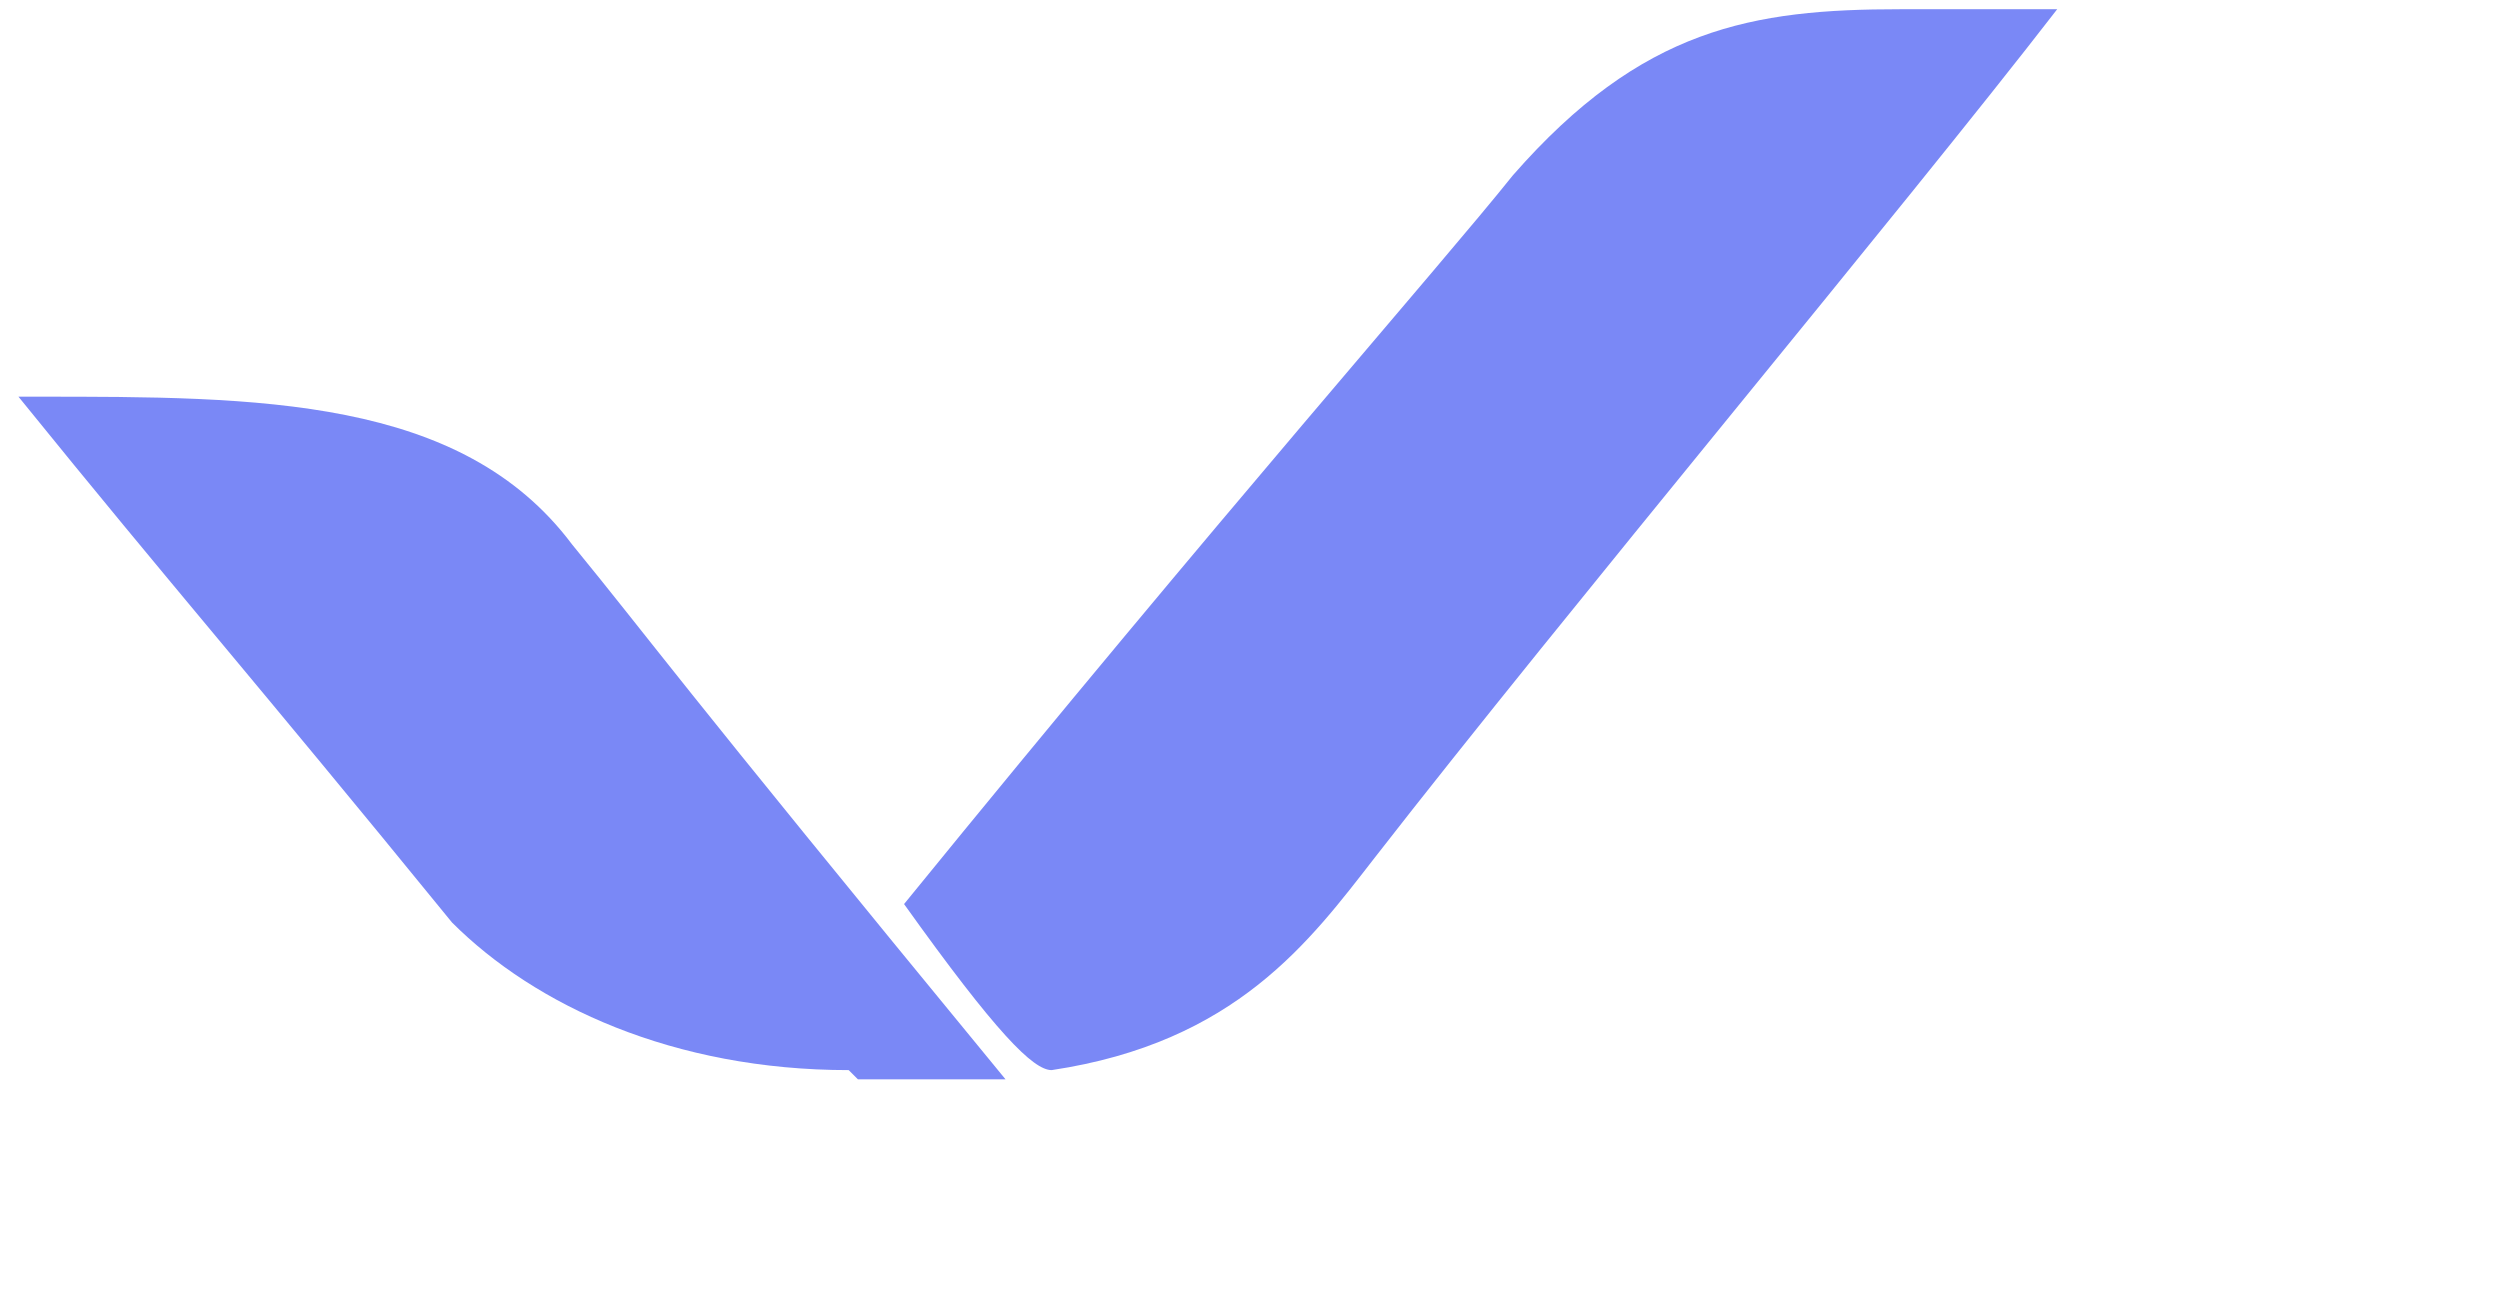
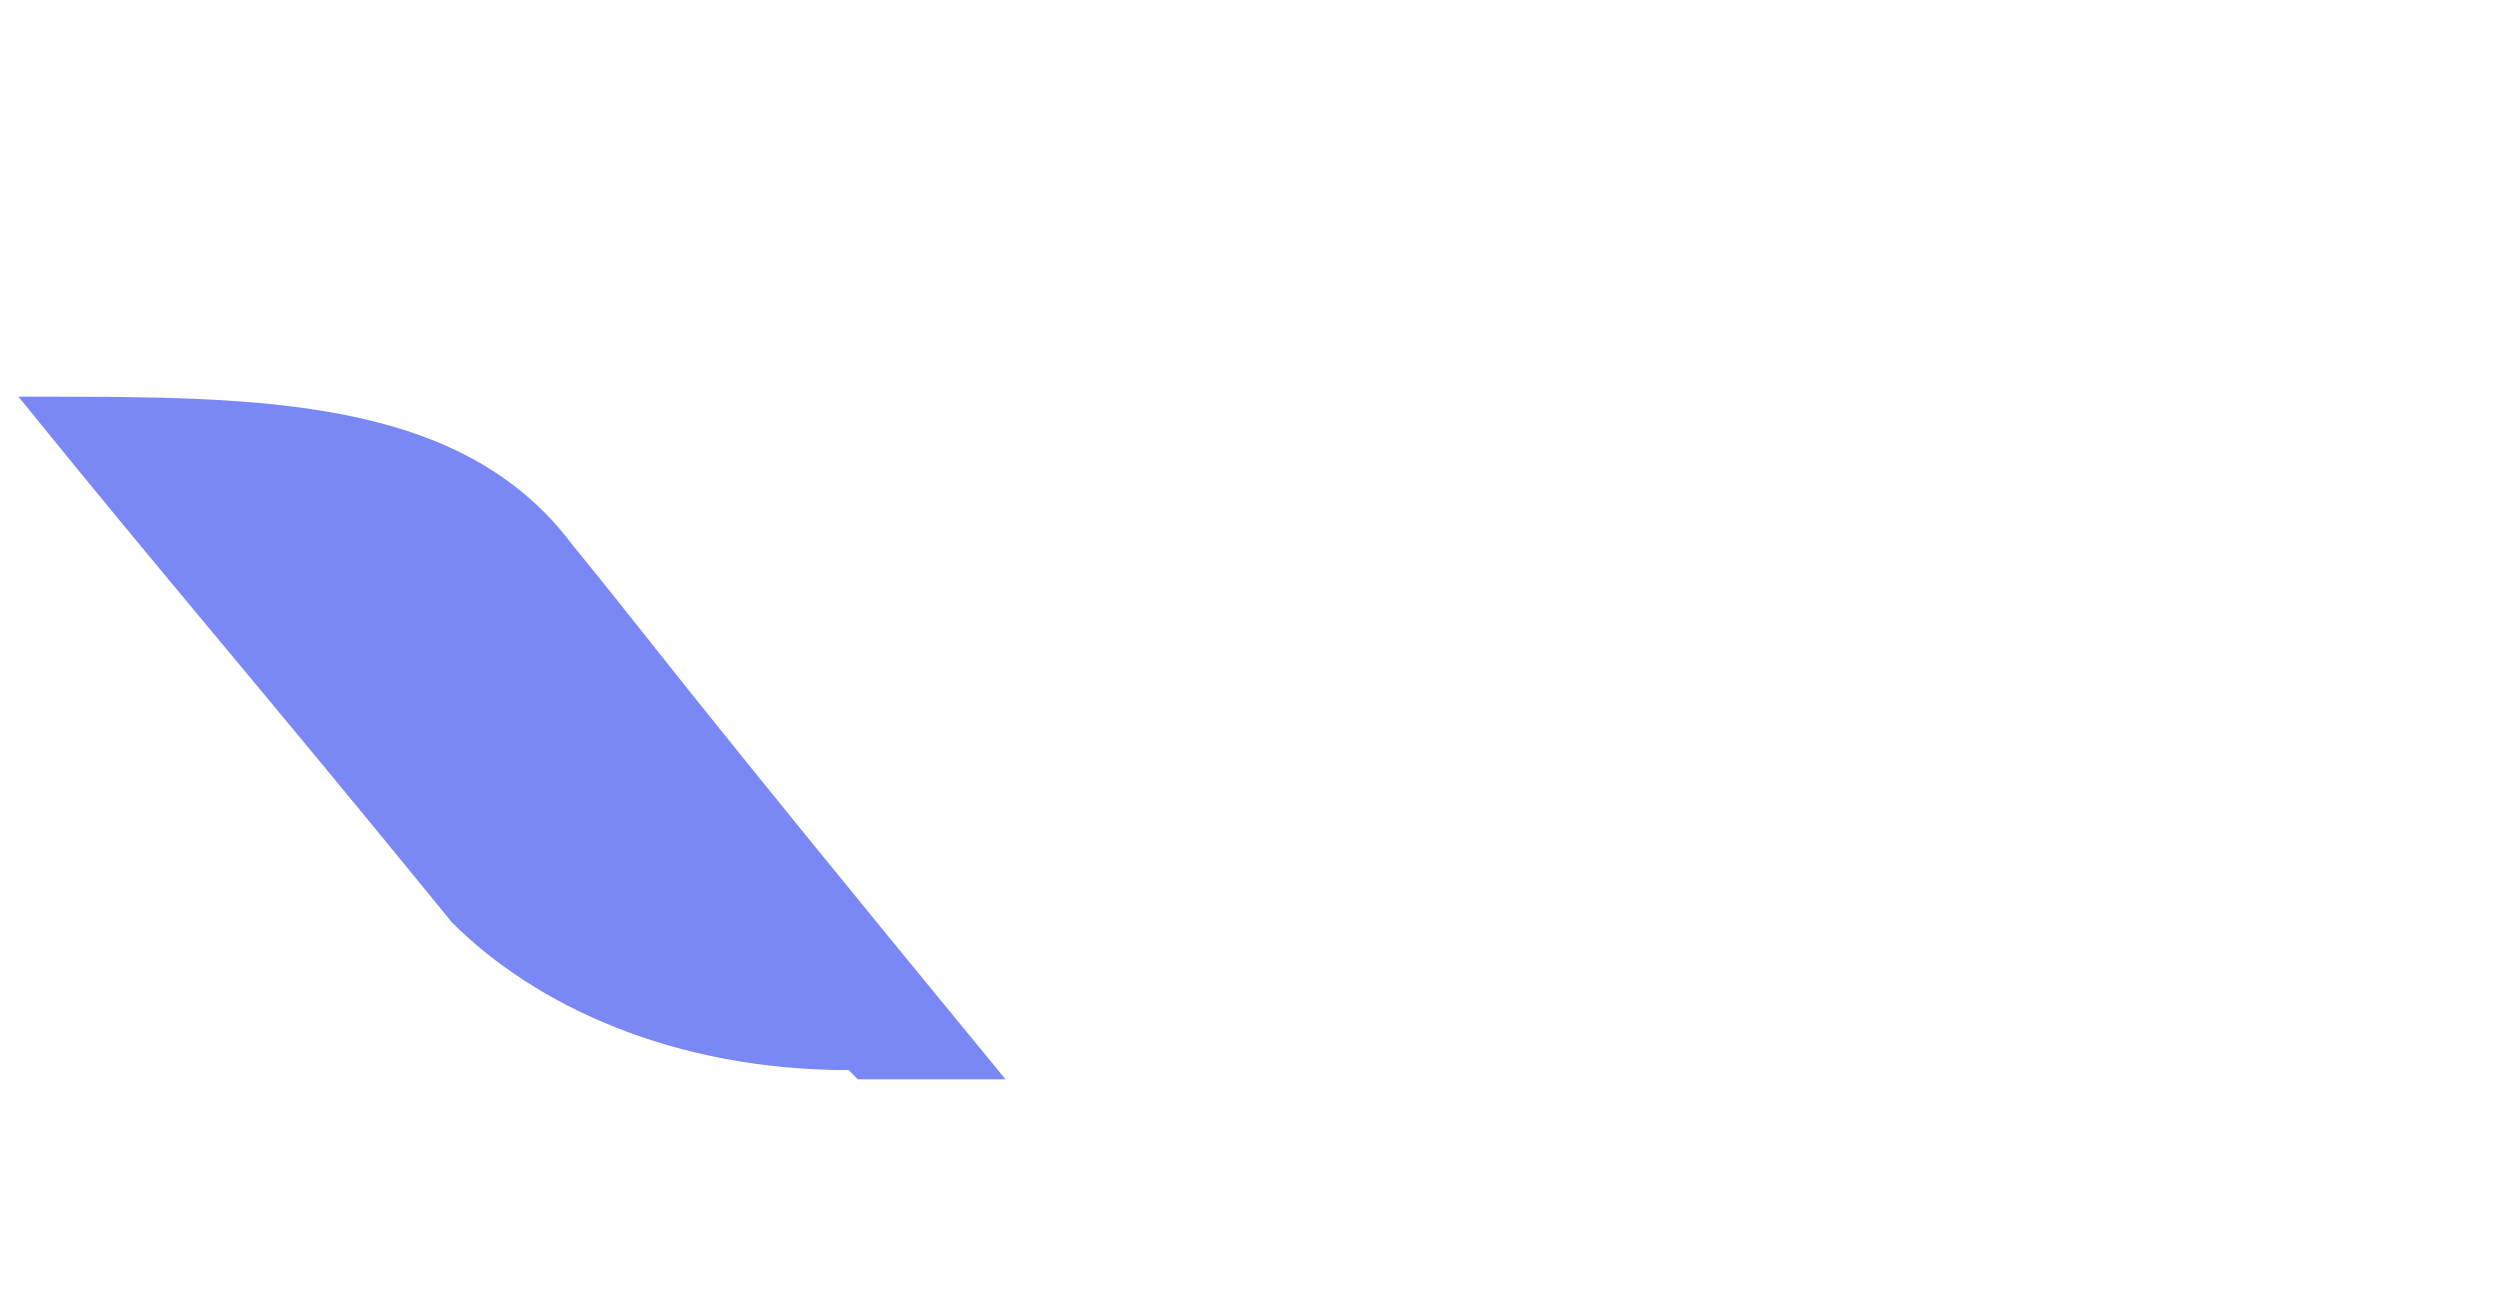
<svg xmlns="http://www.w3.org/2000/svg" id="Warstwa_1" version="1.1" viewBox="0 0 27.1 14.1">
  <defs>
    <style>
      .st0 {
        fill: #7a88f6;
      }
    </style>
  </defs>
  <g id="Warstwa_2">
    <g id="Warstwa_1-2">
      <g>
-         <path class="st0" d="M11.4,11.6c2-.3,2.8-1.4,3.5-2.3,2.1-2.7,5.7-7,7.4-9.2h-1.7c-1.6,0-2.8.2-4.2,1.8-.8,1-3.1,3.6-6.6,7.9,1,1.4,1.4,1.8,1.6,1.8Z" />
        <path class="st0" d="M9.3,11.7h1.6c-3.7-4.5-3.8-4.7-4.7-5.8-1.2-1.6-3.4-1.6-5.8-1.6h-.2c1.7,2.1,2.5,3,4.7,5.7.9.9,2.4,1.6,4.3,1.6h0Z" />
      </g>
    </g>
  </g>
</svg>